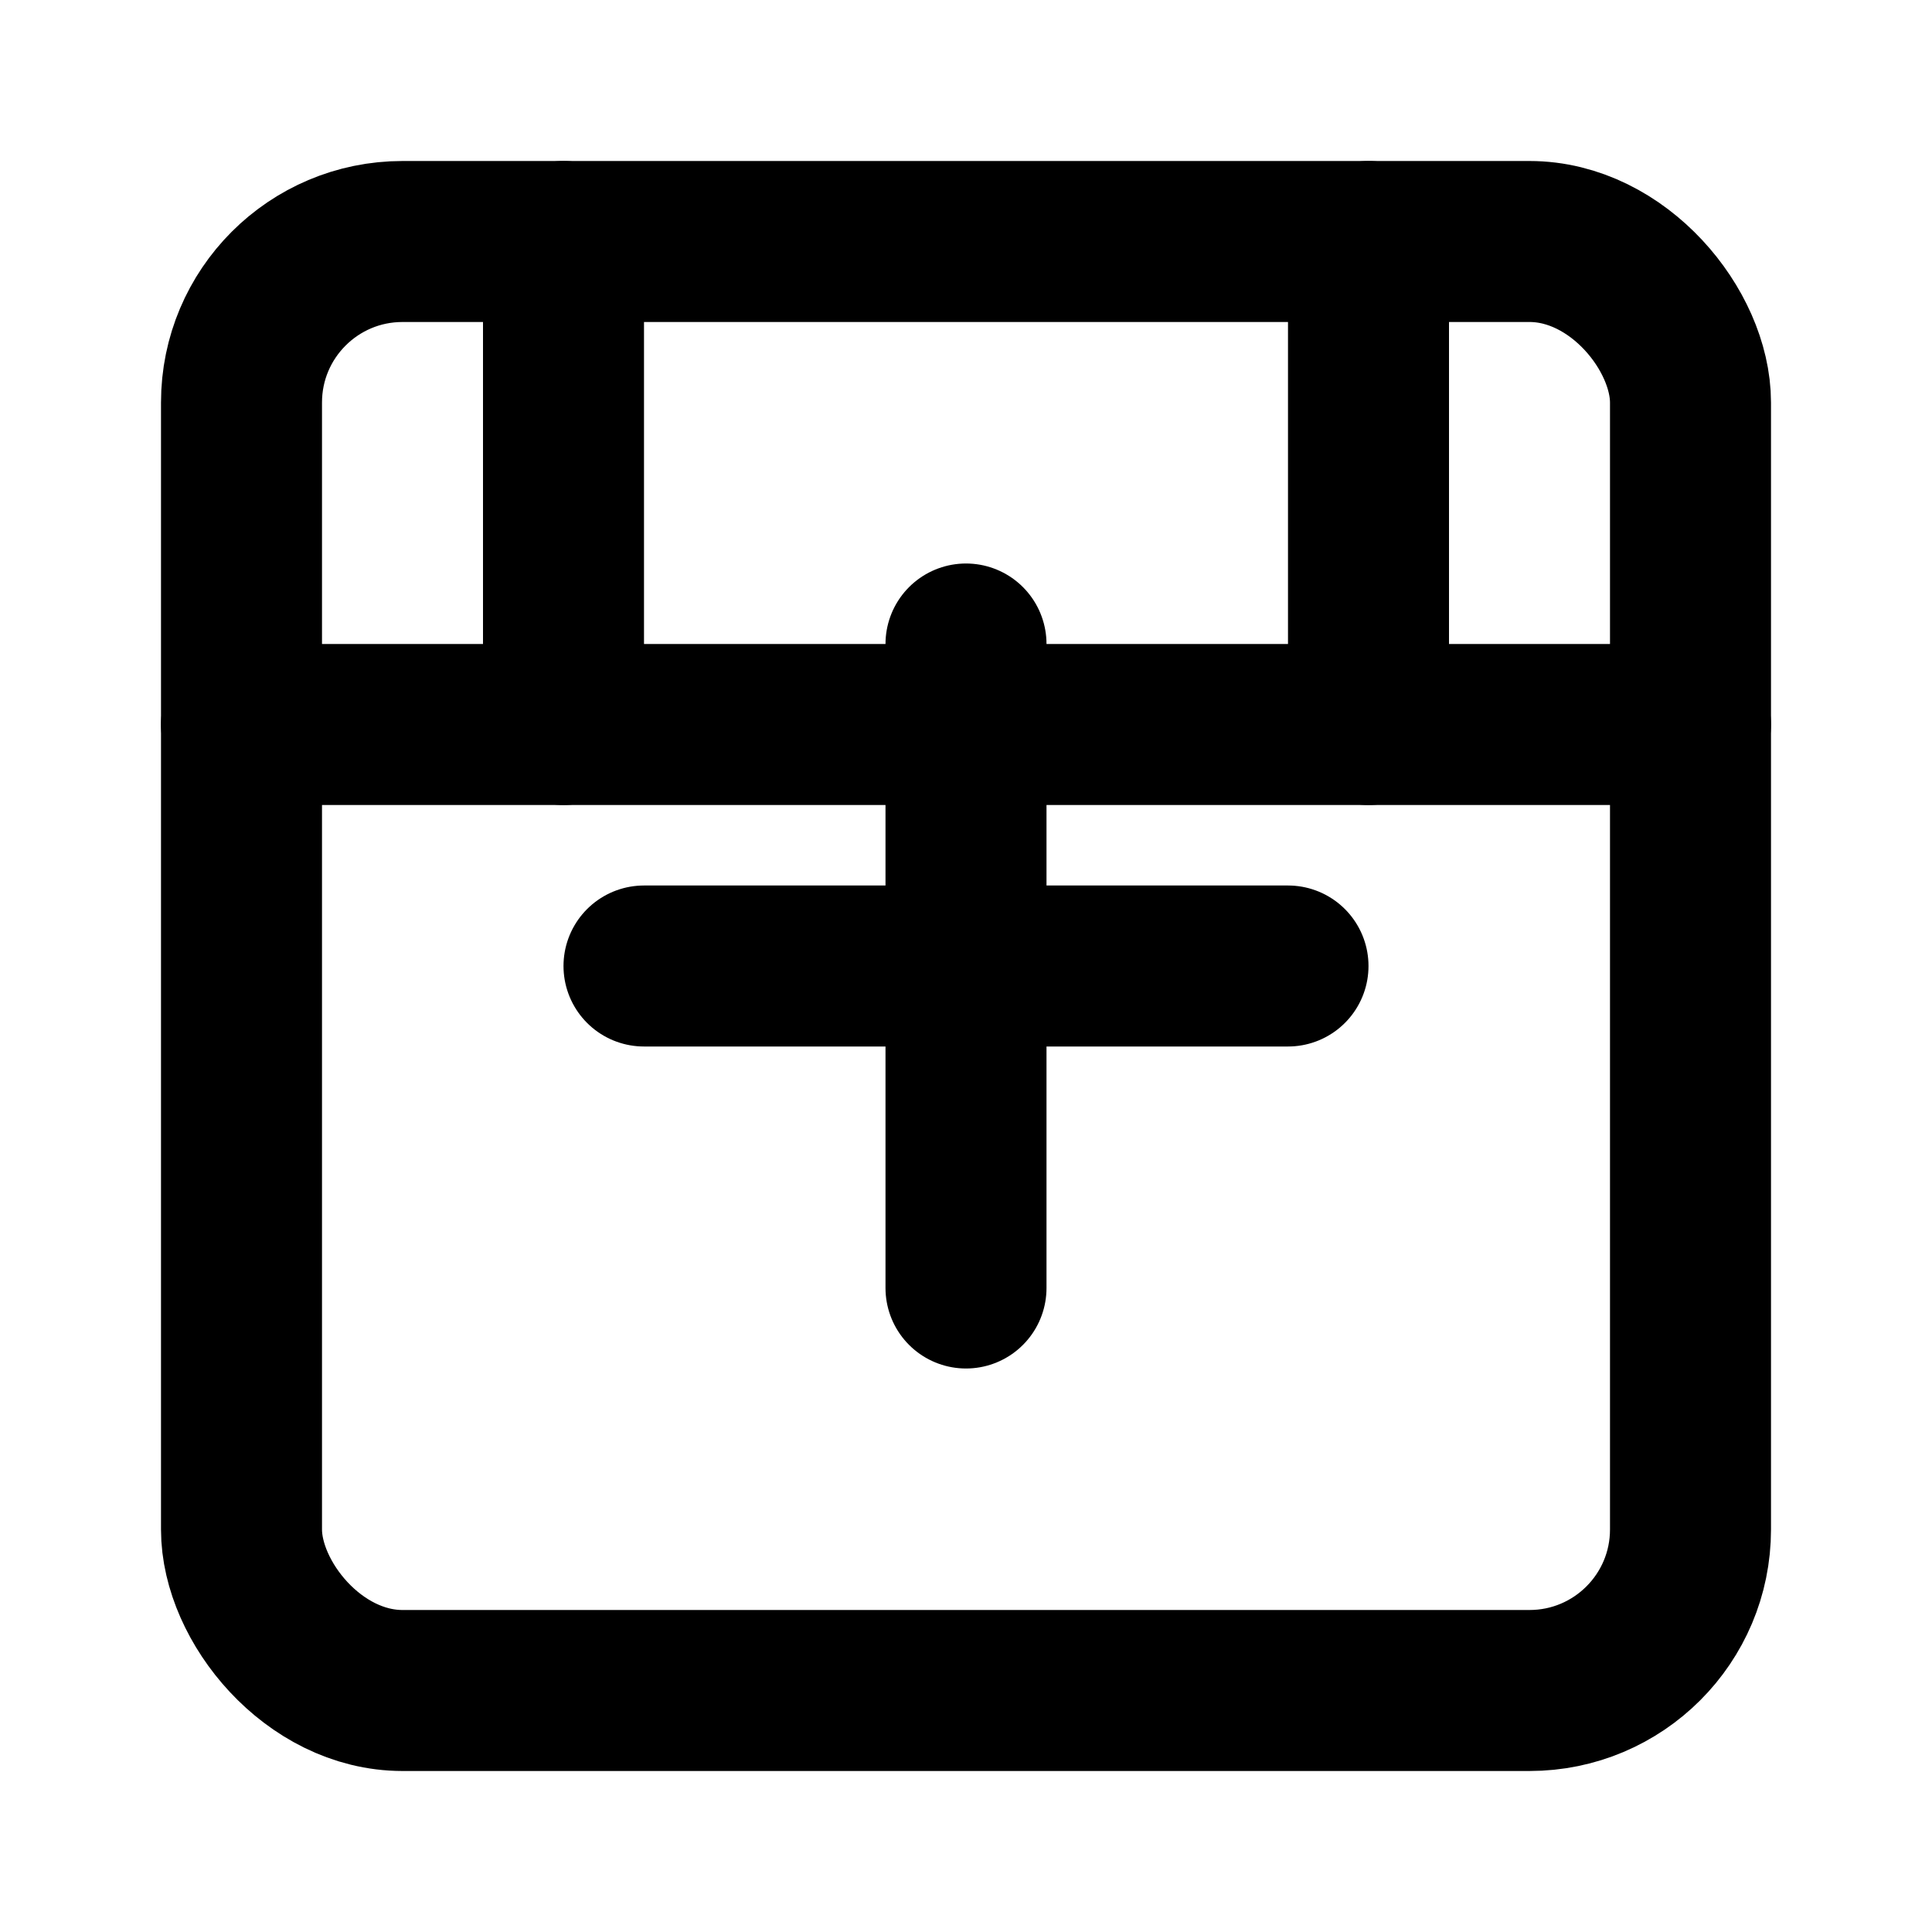
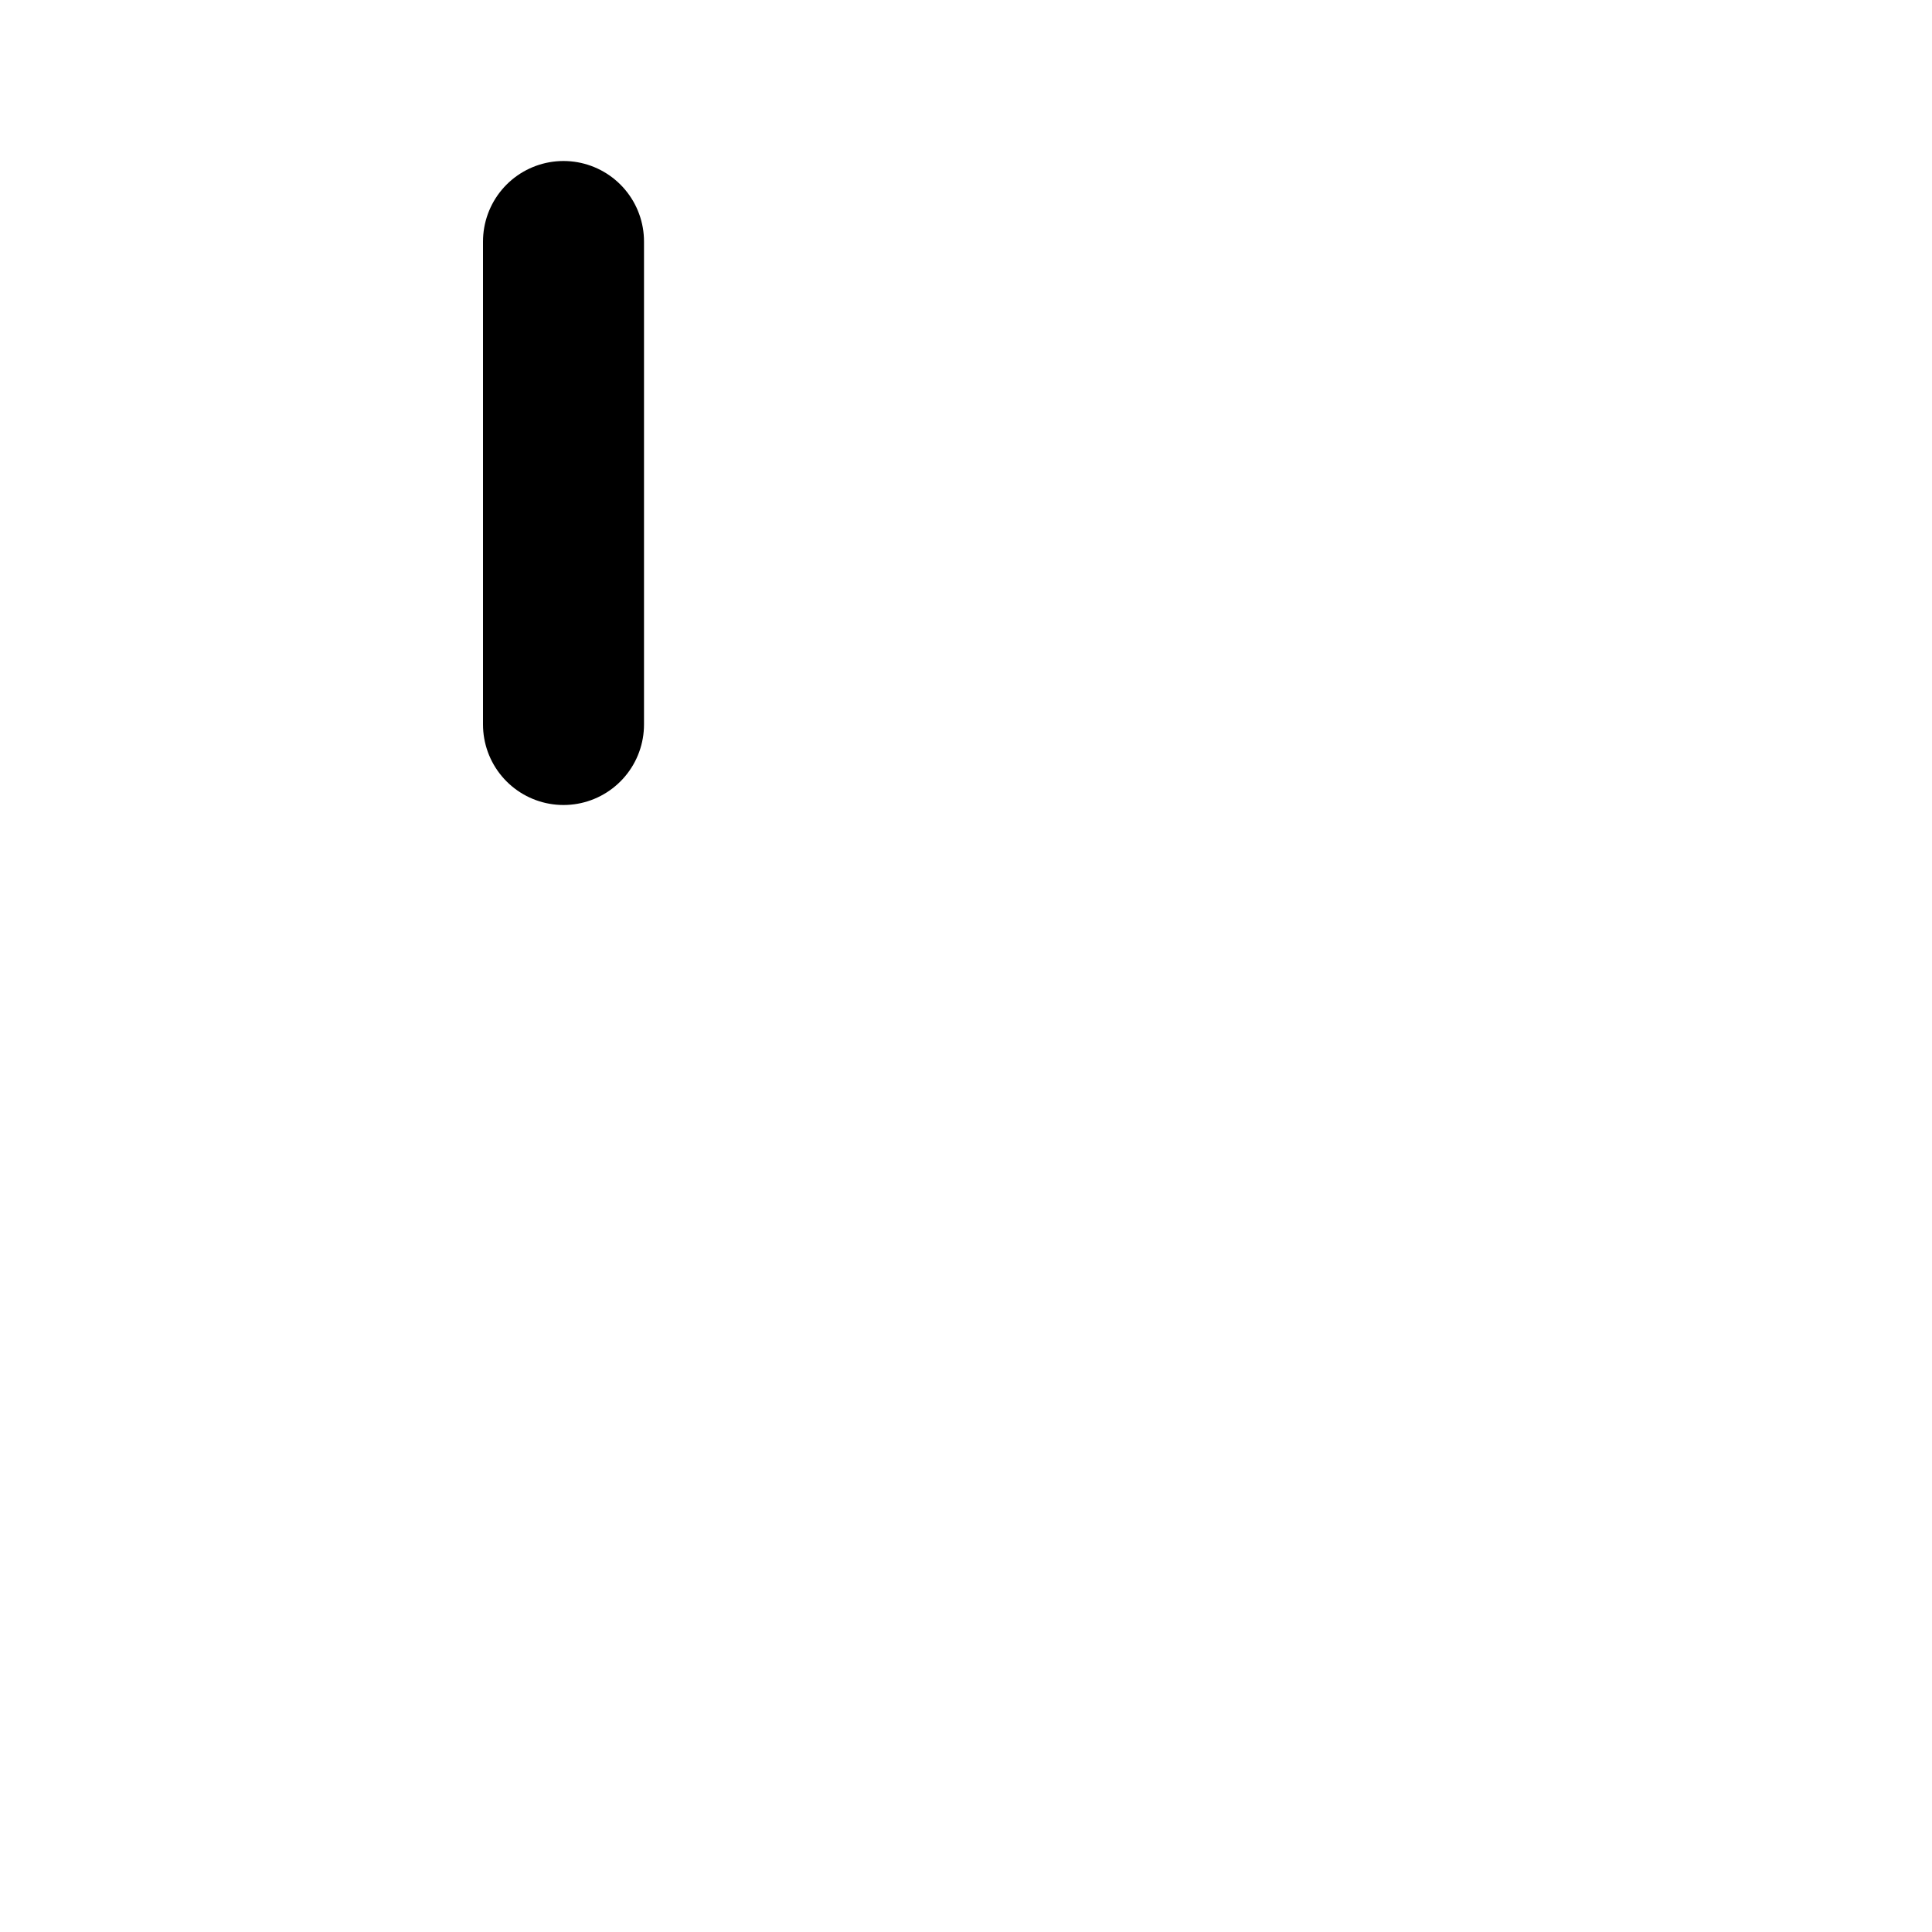
<svg xmlns="http://www.w3.org/2000/svg" viewBox="0 0 24 24" width="24" height="24" fill="none" stroke="currentColor" stroke-width="2" stroke-linecap="round" stroke-linejoin="round">
-   <rect x="3" y="3" width="18" height="18" rx="2" ry="2" />
-   <path d="M12 8v8" />
-   <path d="M8 12h8" />
-   <path d="M3 9h18" />
  <path d="M7 3v6" />
-   <path d="M17 3v6" />
</svg>